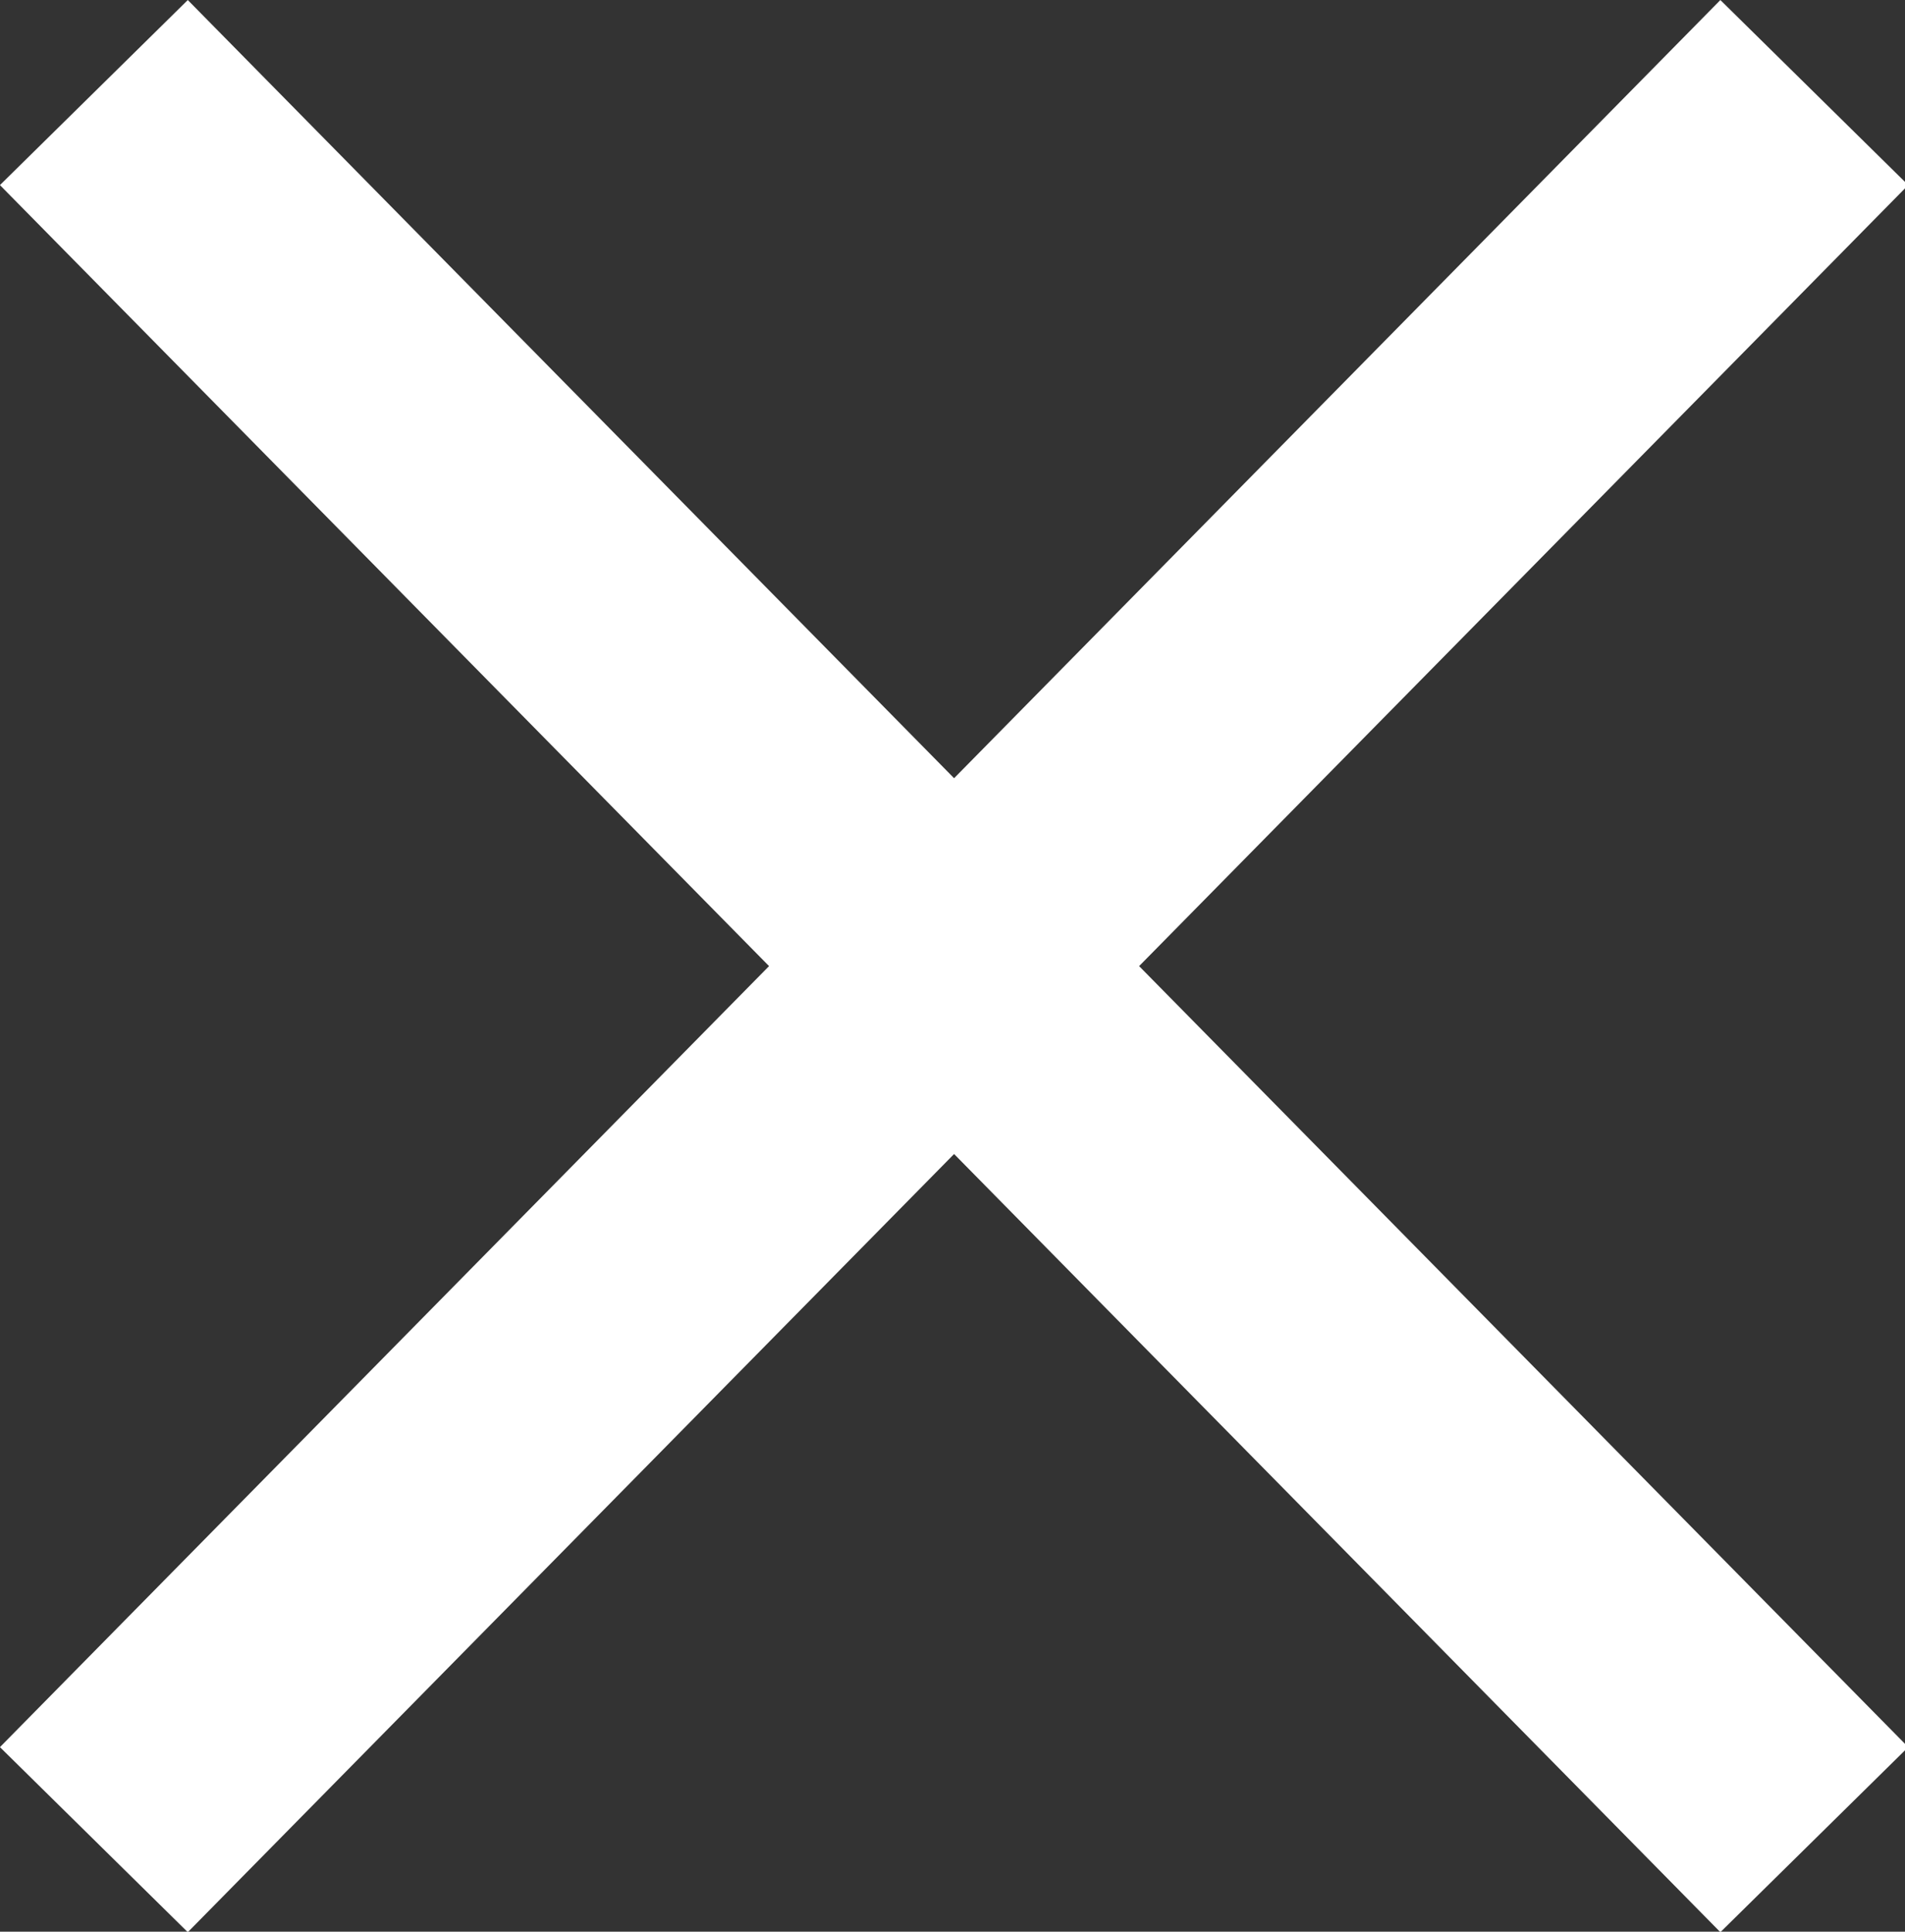
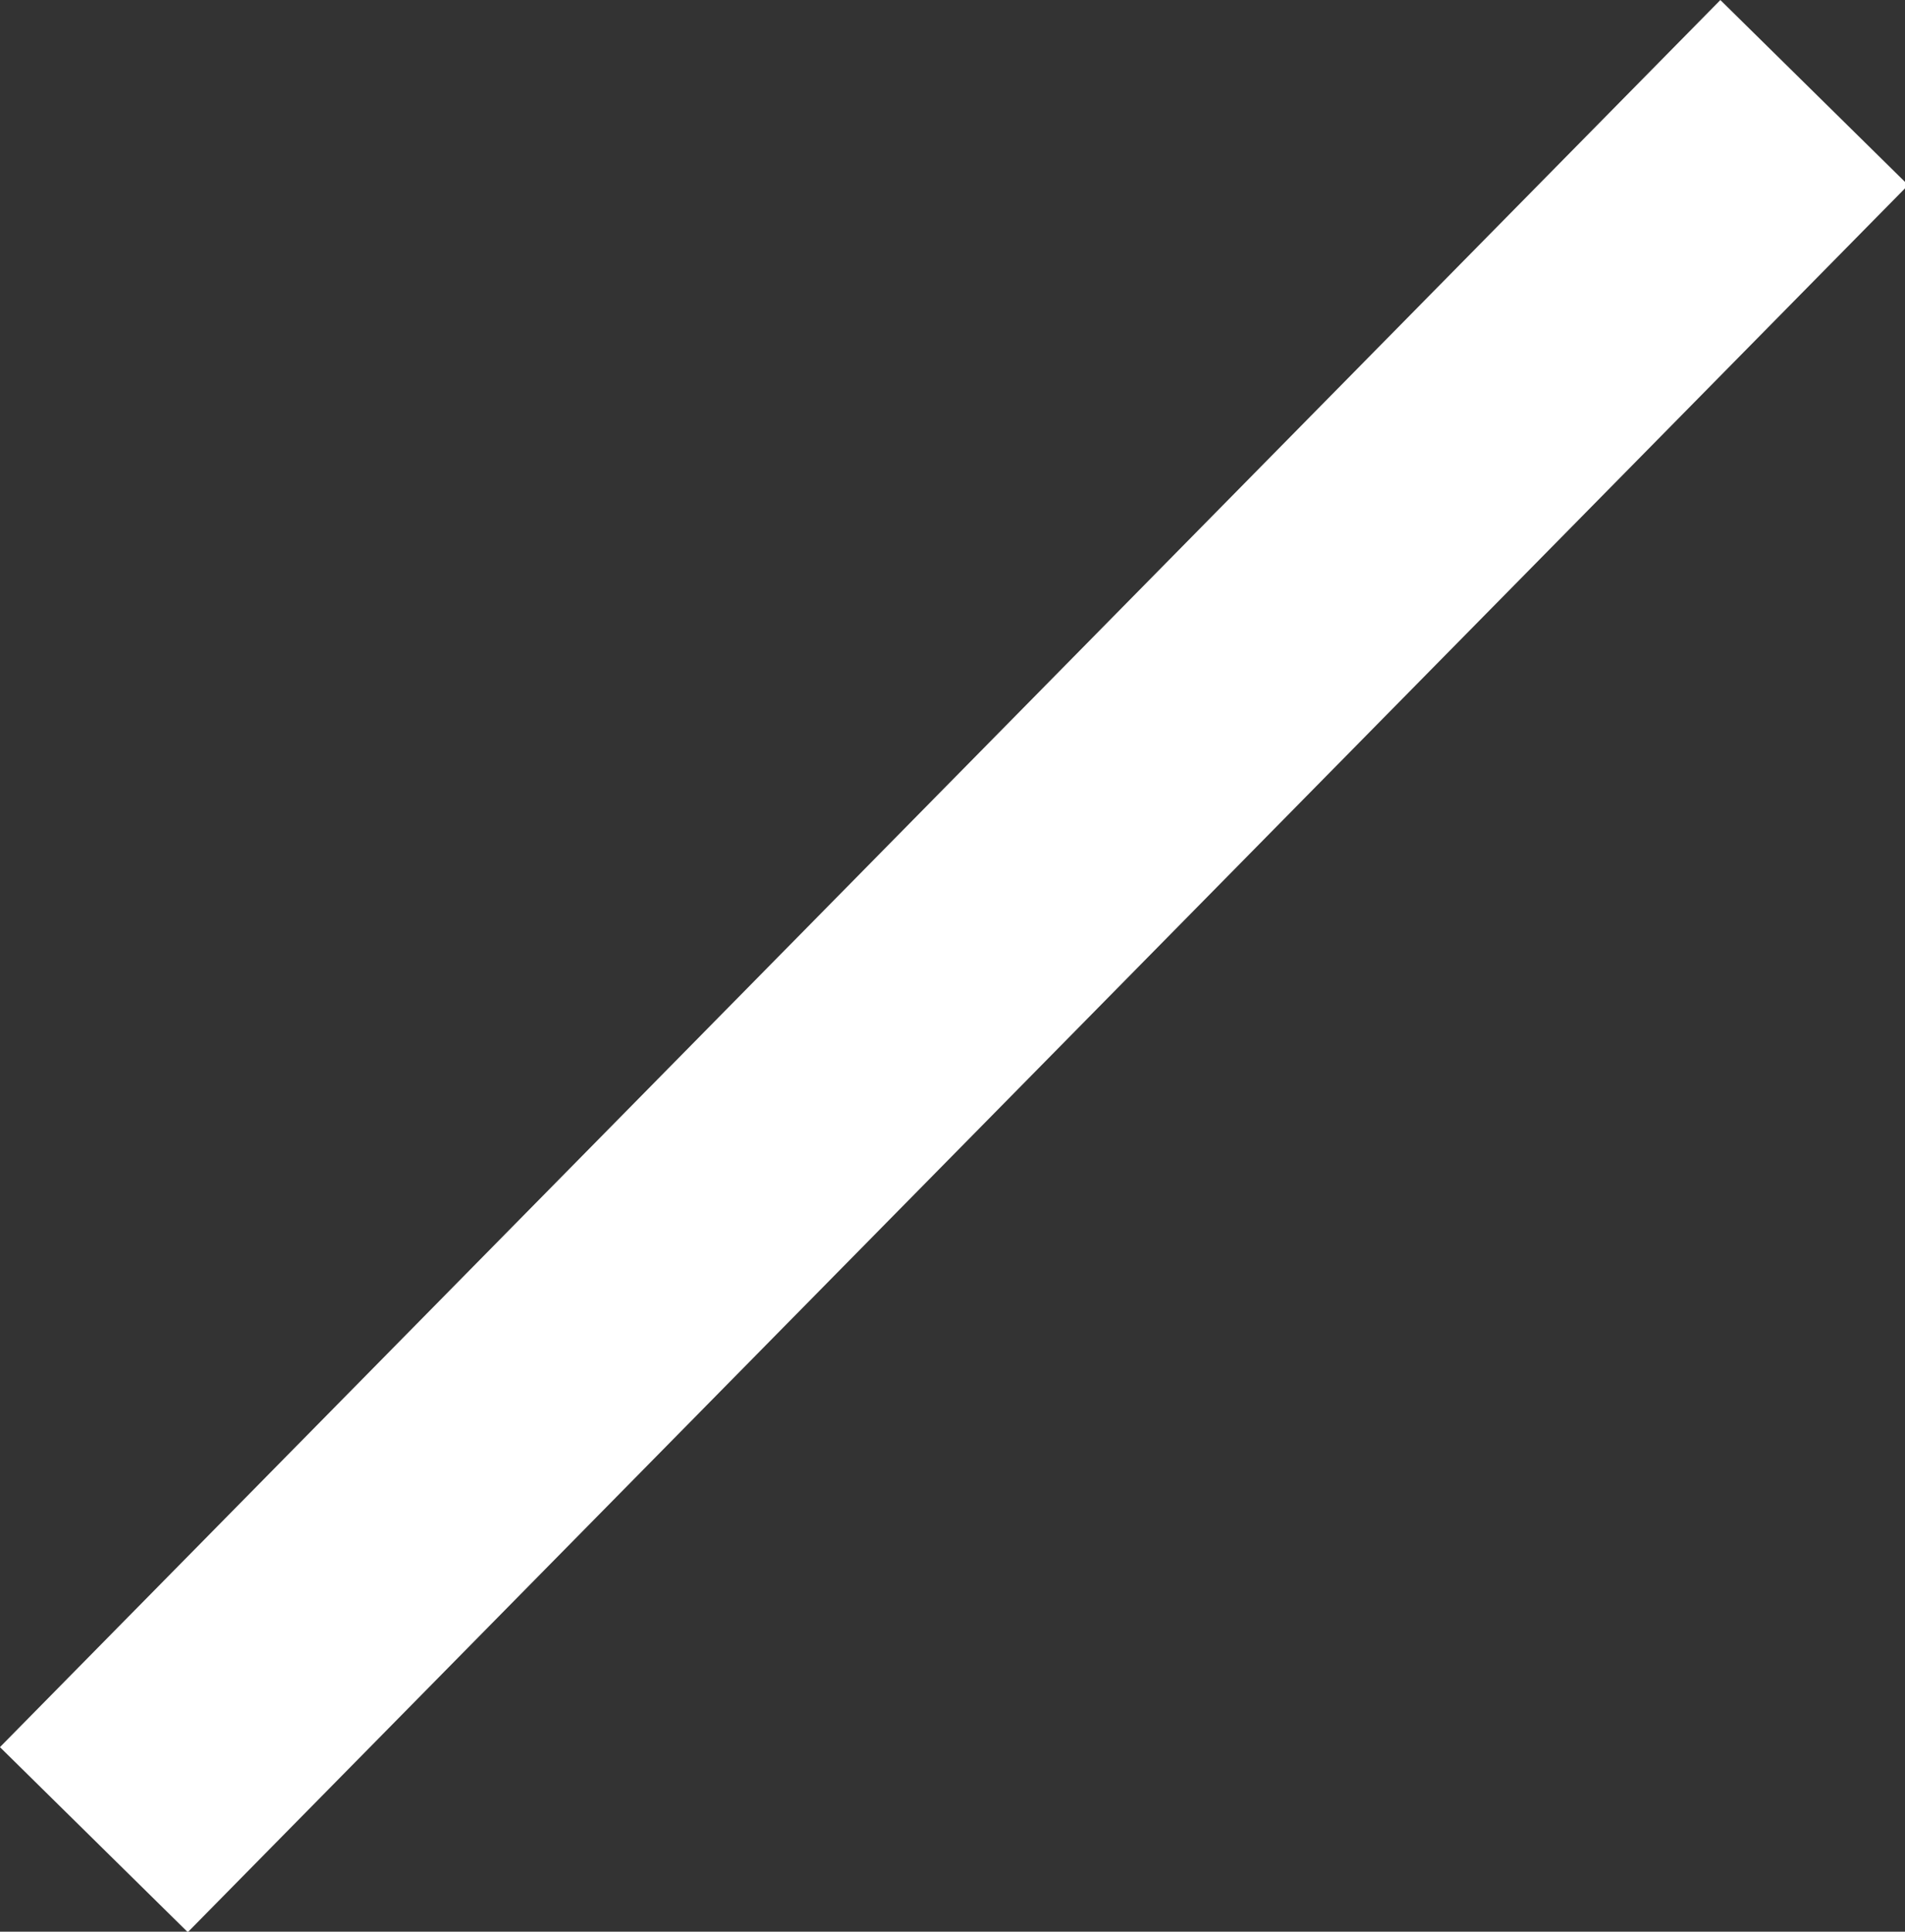
<svg xmlns="http://www.w3.org/2000/svg" version="1.1" id="Laag_1" x="0px" y="0px" viewBox="0 0 28.9 29.3" style="enable-background:new 0 0 28.9 29.3;" xml:space="preserve">
  <rect x="0" y="0" width="28.9" height="29.3" fill="#333333" stroke="none" />
  <style type="text/css">
	.st0{fill:none;stroke:#FFFFFF;stroke-width:4;}
</style>
  <g transform="translate(-475.076 -949.096)">
    <line class="st0" x1="476.5" y1="977" x2="502.6" y2="950.5" />
-     <line class="st0" x1="502.6" y1="977" x2="476.5" y2="950.5" />
  </g>
</svg>